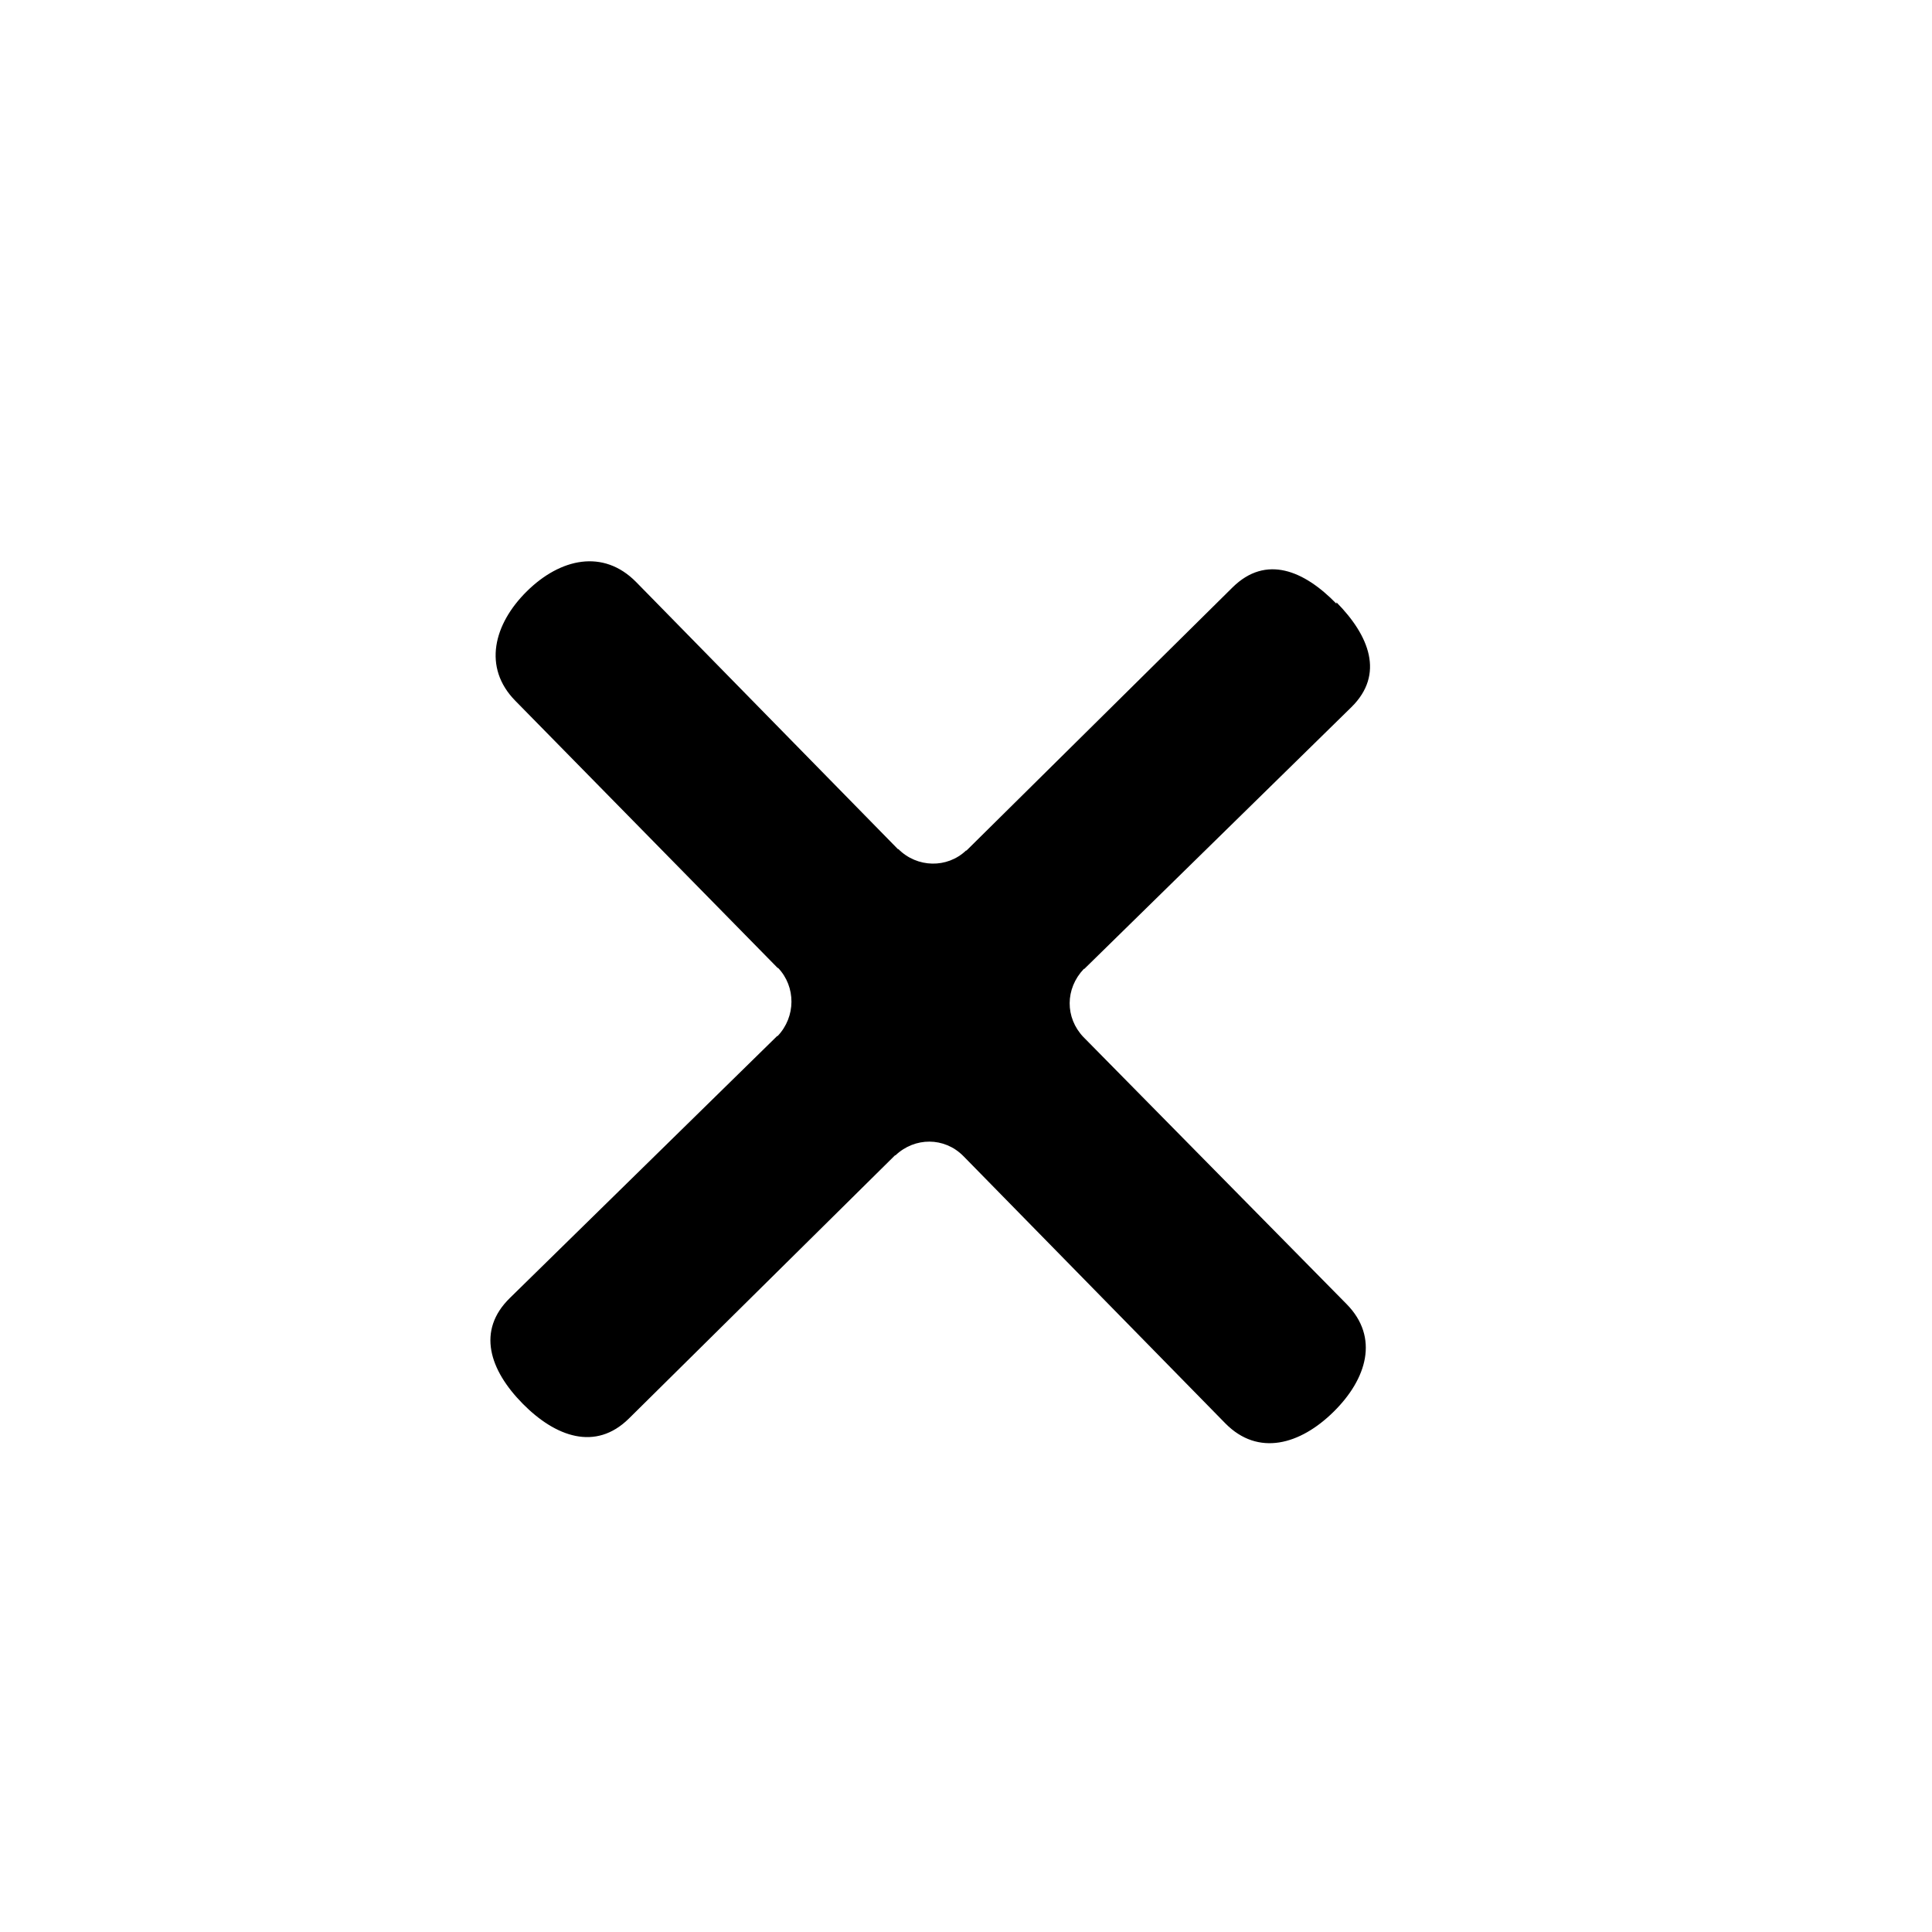
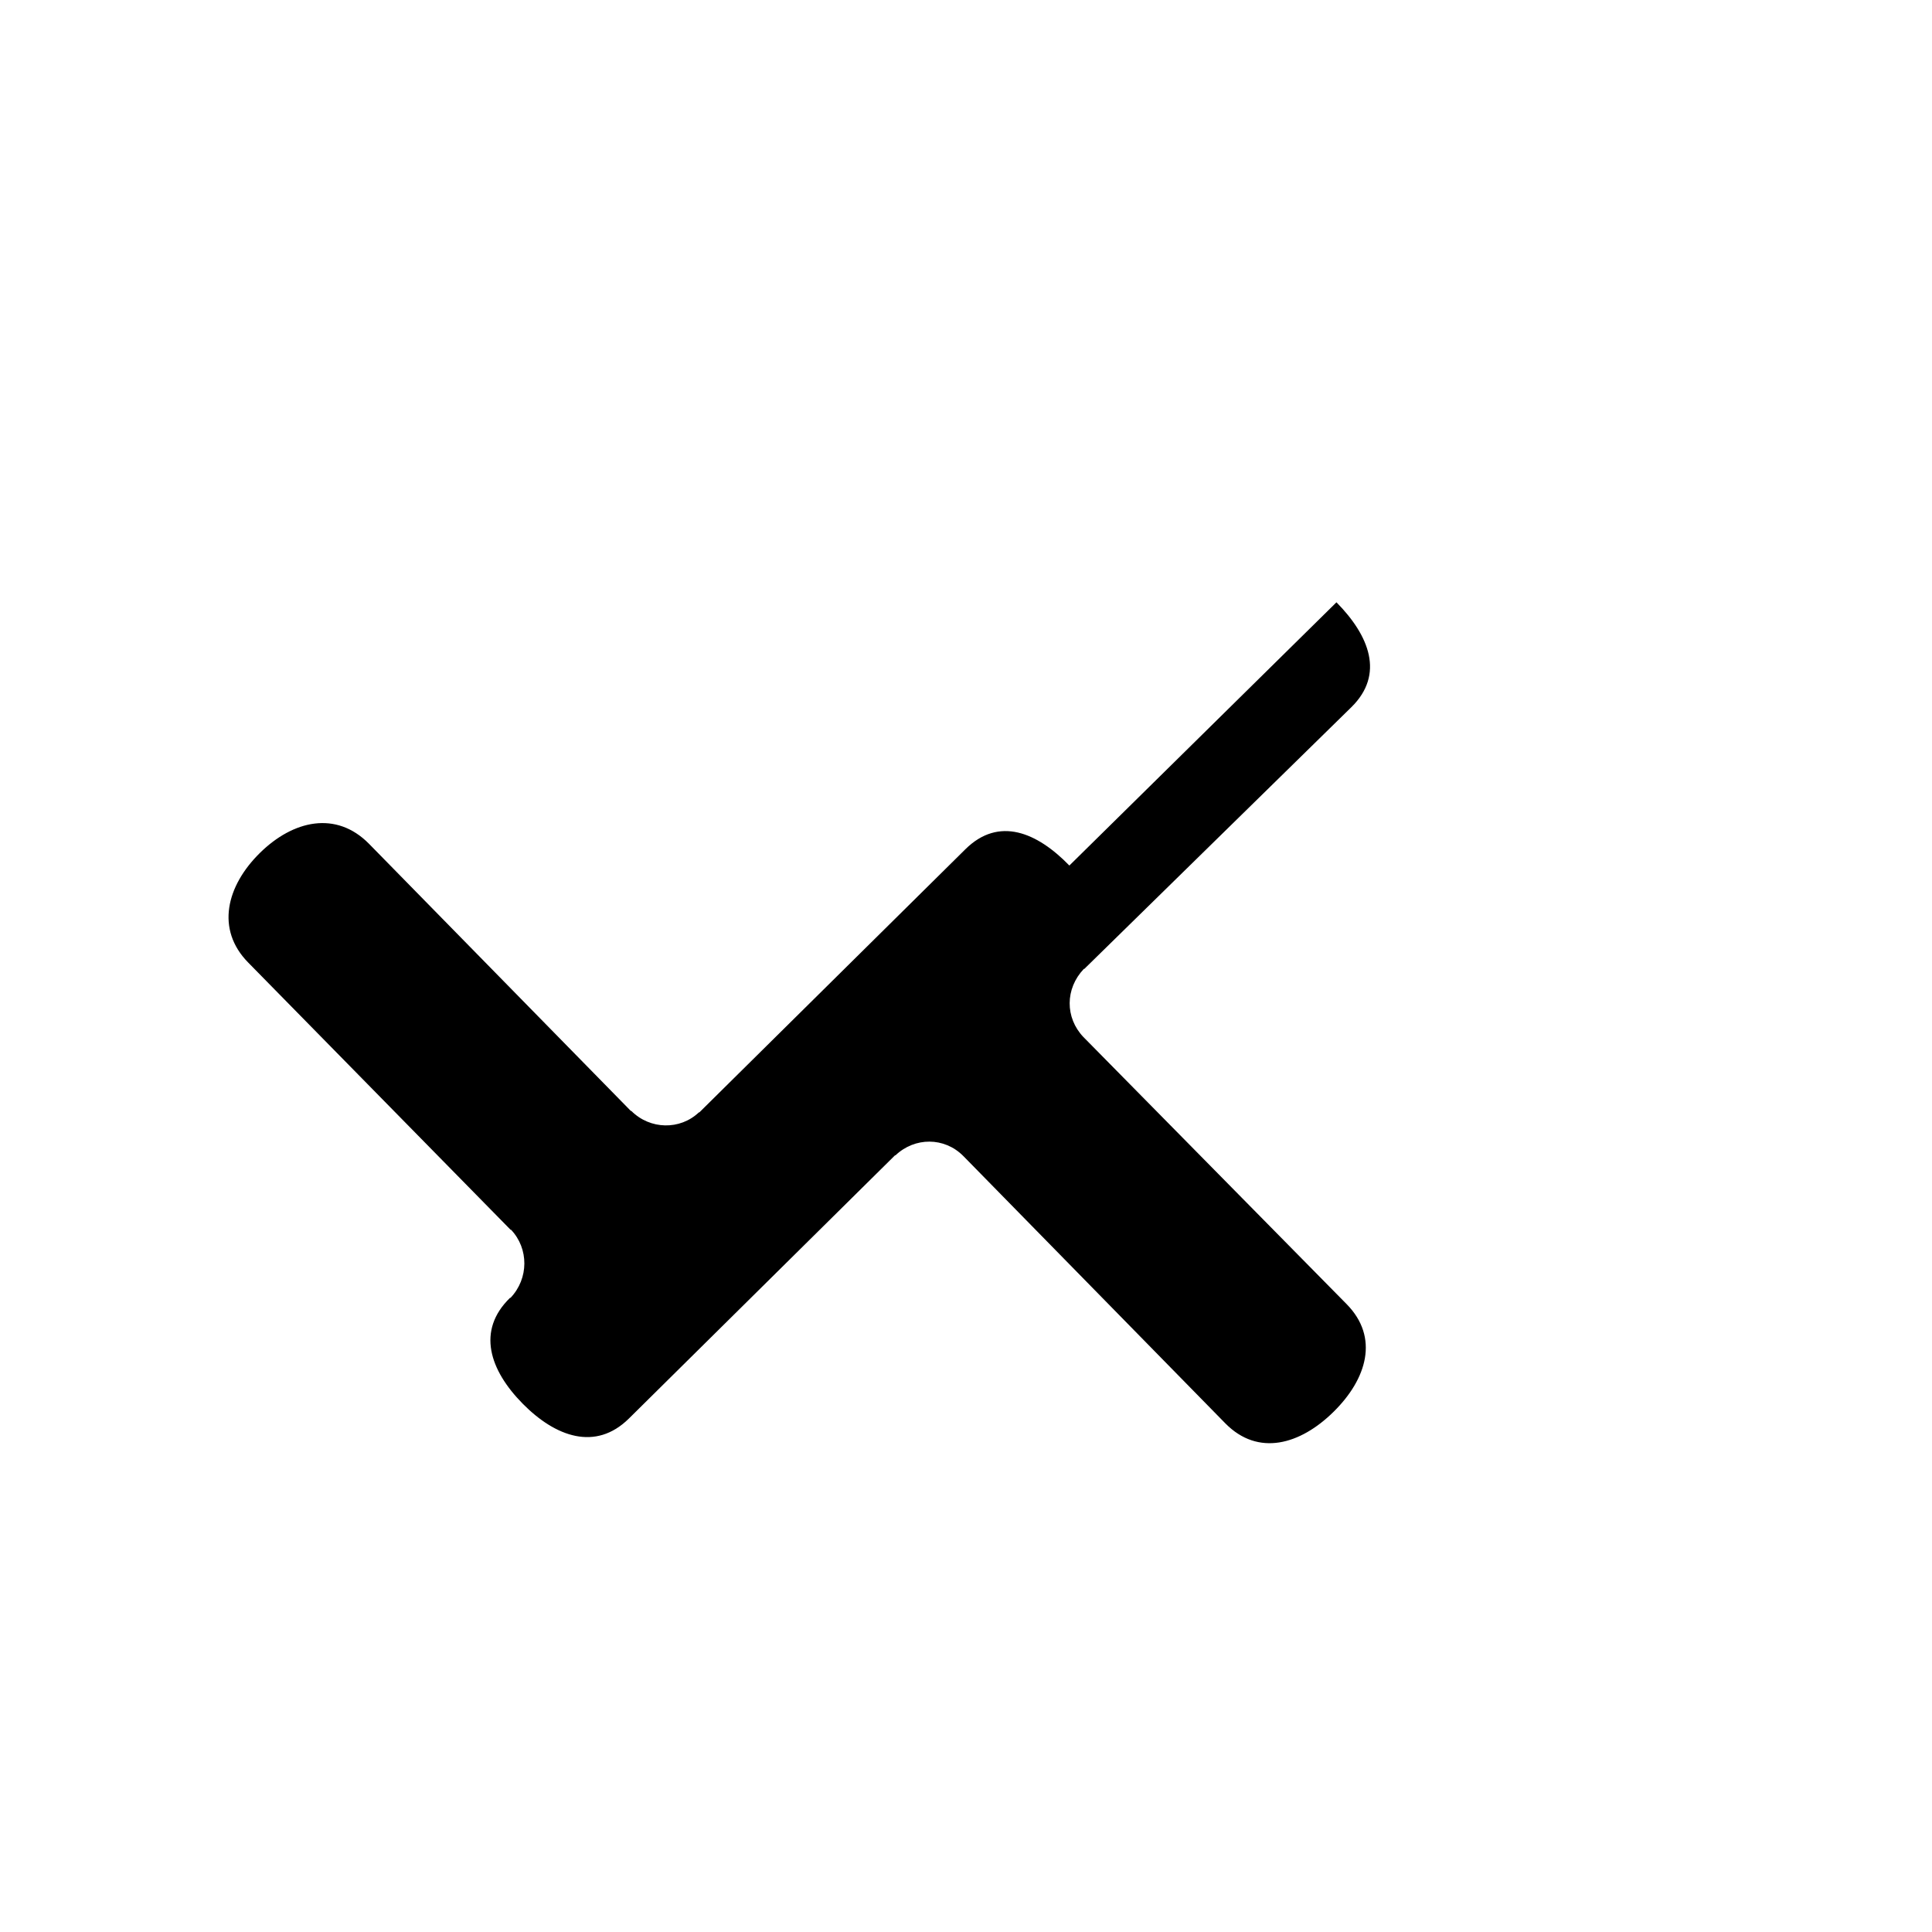
<svg xmlns="http://www.w3.org/2000/svg" id="Layer_2" viewBox="0 0 40 40">
-   <path d="M27.67,12.47c.68.69,1,1.49.31,2.17l-5.53,5.42h-.01c-.39.41-.39,1.01-.01,1.41l.02.02,5.43,5.51c.68.69.42,1.55-.27,2.23s-1.56.93-2.24.24l-5.41-5.52-.02-.02c-.39-.39-1-.39-1.4-.01h-.01s-5.51,5.45-5.51,5.45c-.69.68-1.52.38-2.2-.31s-.96-1.51-.26-2.19l5.53-5.42h.01c.38-.4.38-1.02.01-1.41h-.01s-5.43-5.53-5.43-5.53c-.68-.69-.45-1.59.24-2.27s1.58-.88,2.26-.19l5.42,5.53h.01c.39.39,1.01.4,1.4.03h.01s5.51-5.45,5.51-5.45c.69-.68,1.48-.35,2.15.34Z" />
+   <path d="M27.67,12.47c.68.69,1,1.49.31,2.17l-5.53,5.42h-.01c-.39.41-.39,1.01-.01,1.41l.02.02,5.43,5.51c.68.69.42,1.55-.27,2.23s-1.56.93-2.24.24l-5.41-5.52-.02-.02c-.39-.39-1-.39-1.4-.01h-.01s-5.51,5.45-5.51,5.45c-.69.68-1.52.38-2.2-.31s-.96-1.51-.26-2.19h.01c.38-.4.38-1.02.01-1.41h-.01s-5.43-5.53-5.43-5.53c-.68-.69-.45-1.59.24-2.27s1.58-.88,2.26-.19l5.42,5.53h.01c.39.39,1.01.4,1.4.03h.01s5.51-5.45,5.51-5.45c.69-.68,1.48-.35,2.15.34Z" />
</svg>